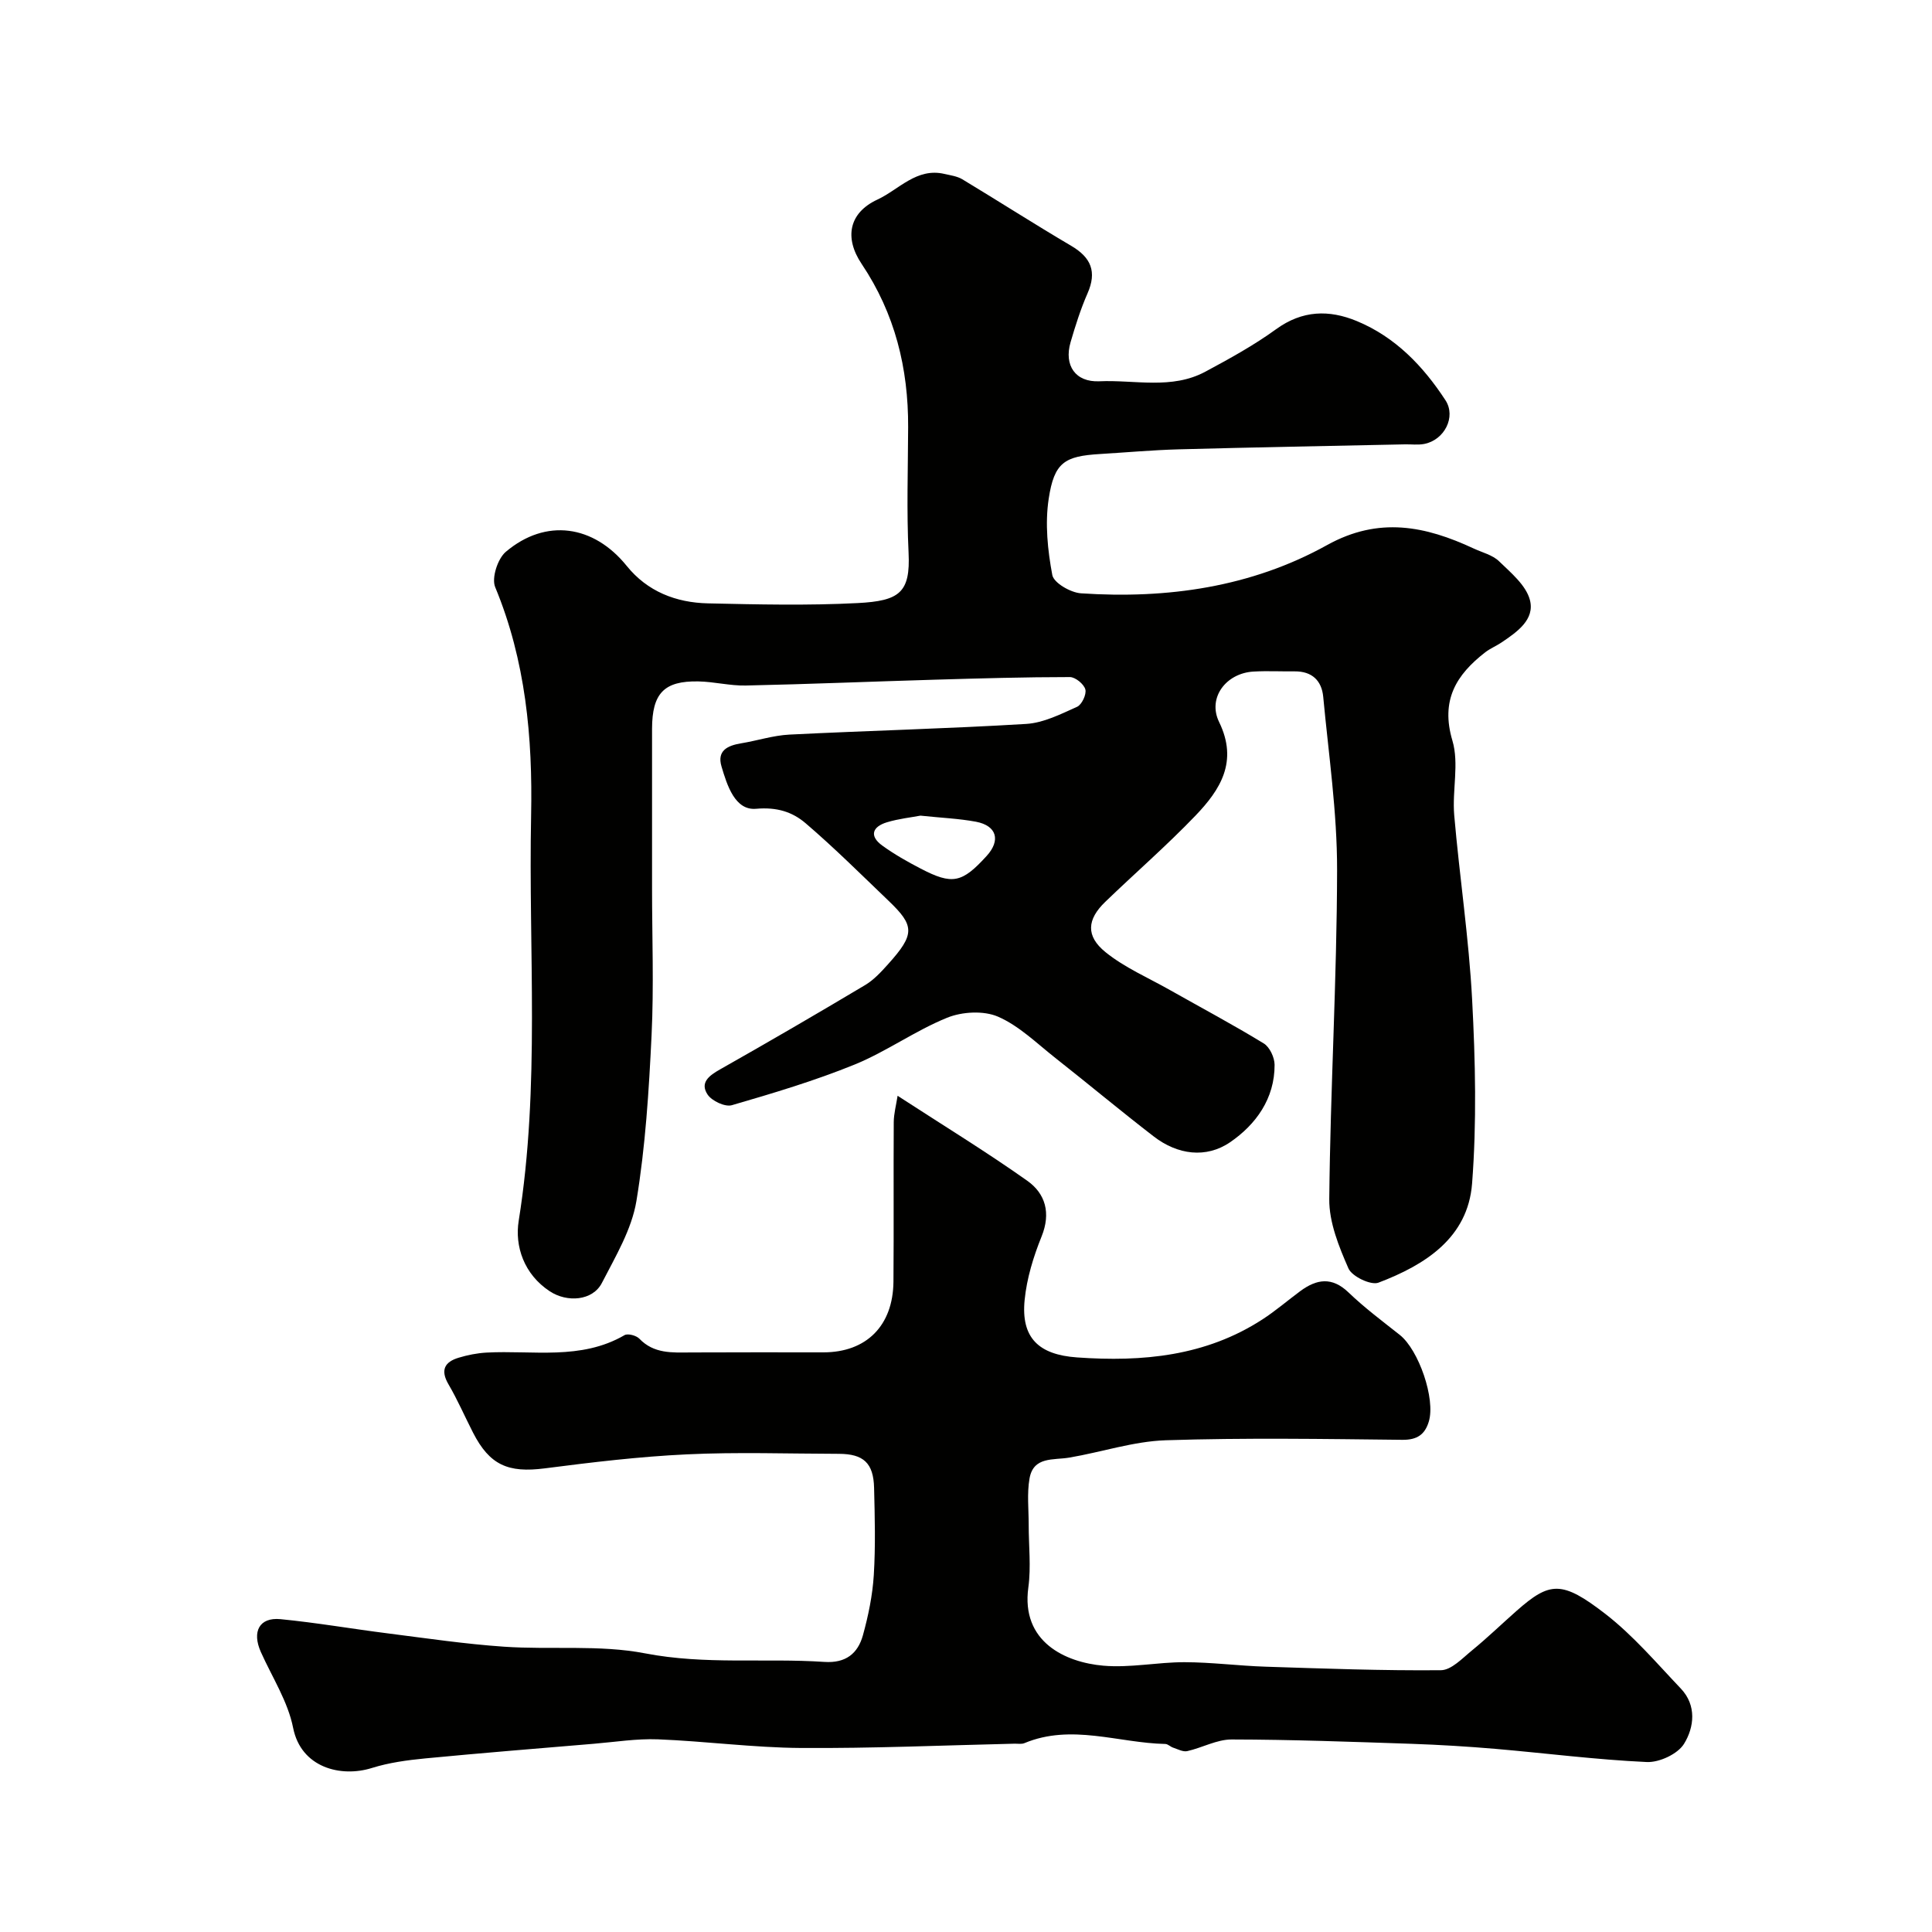
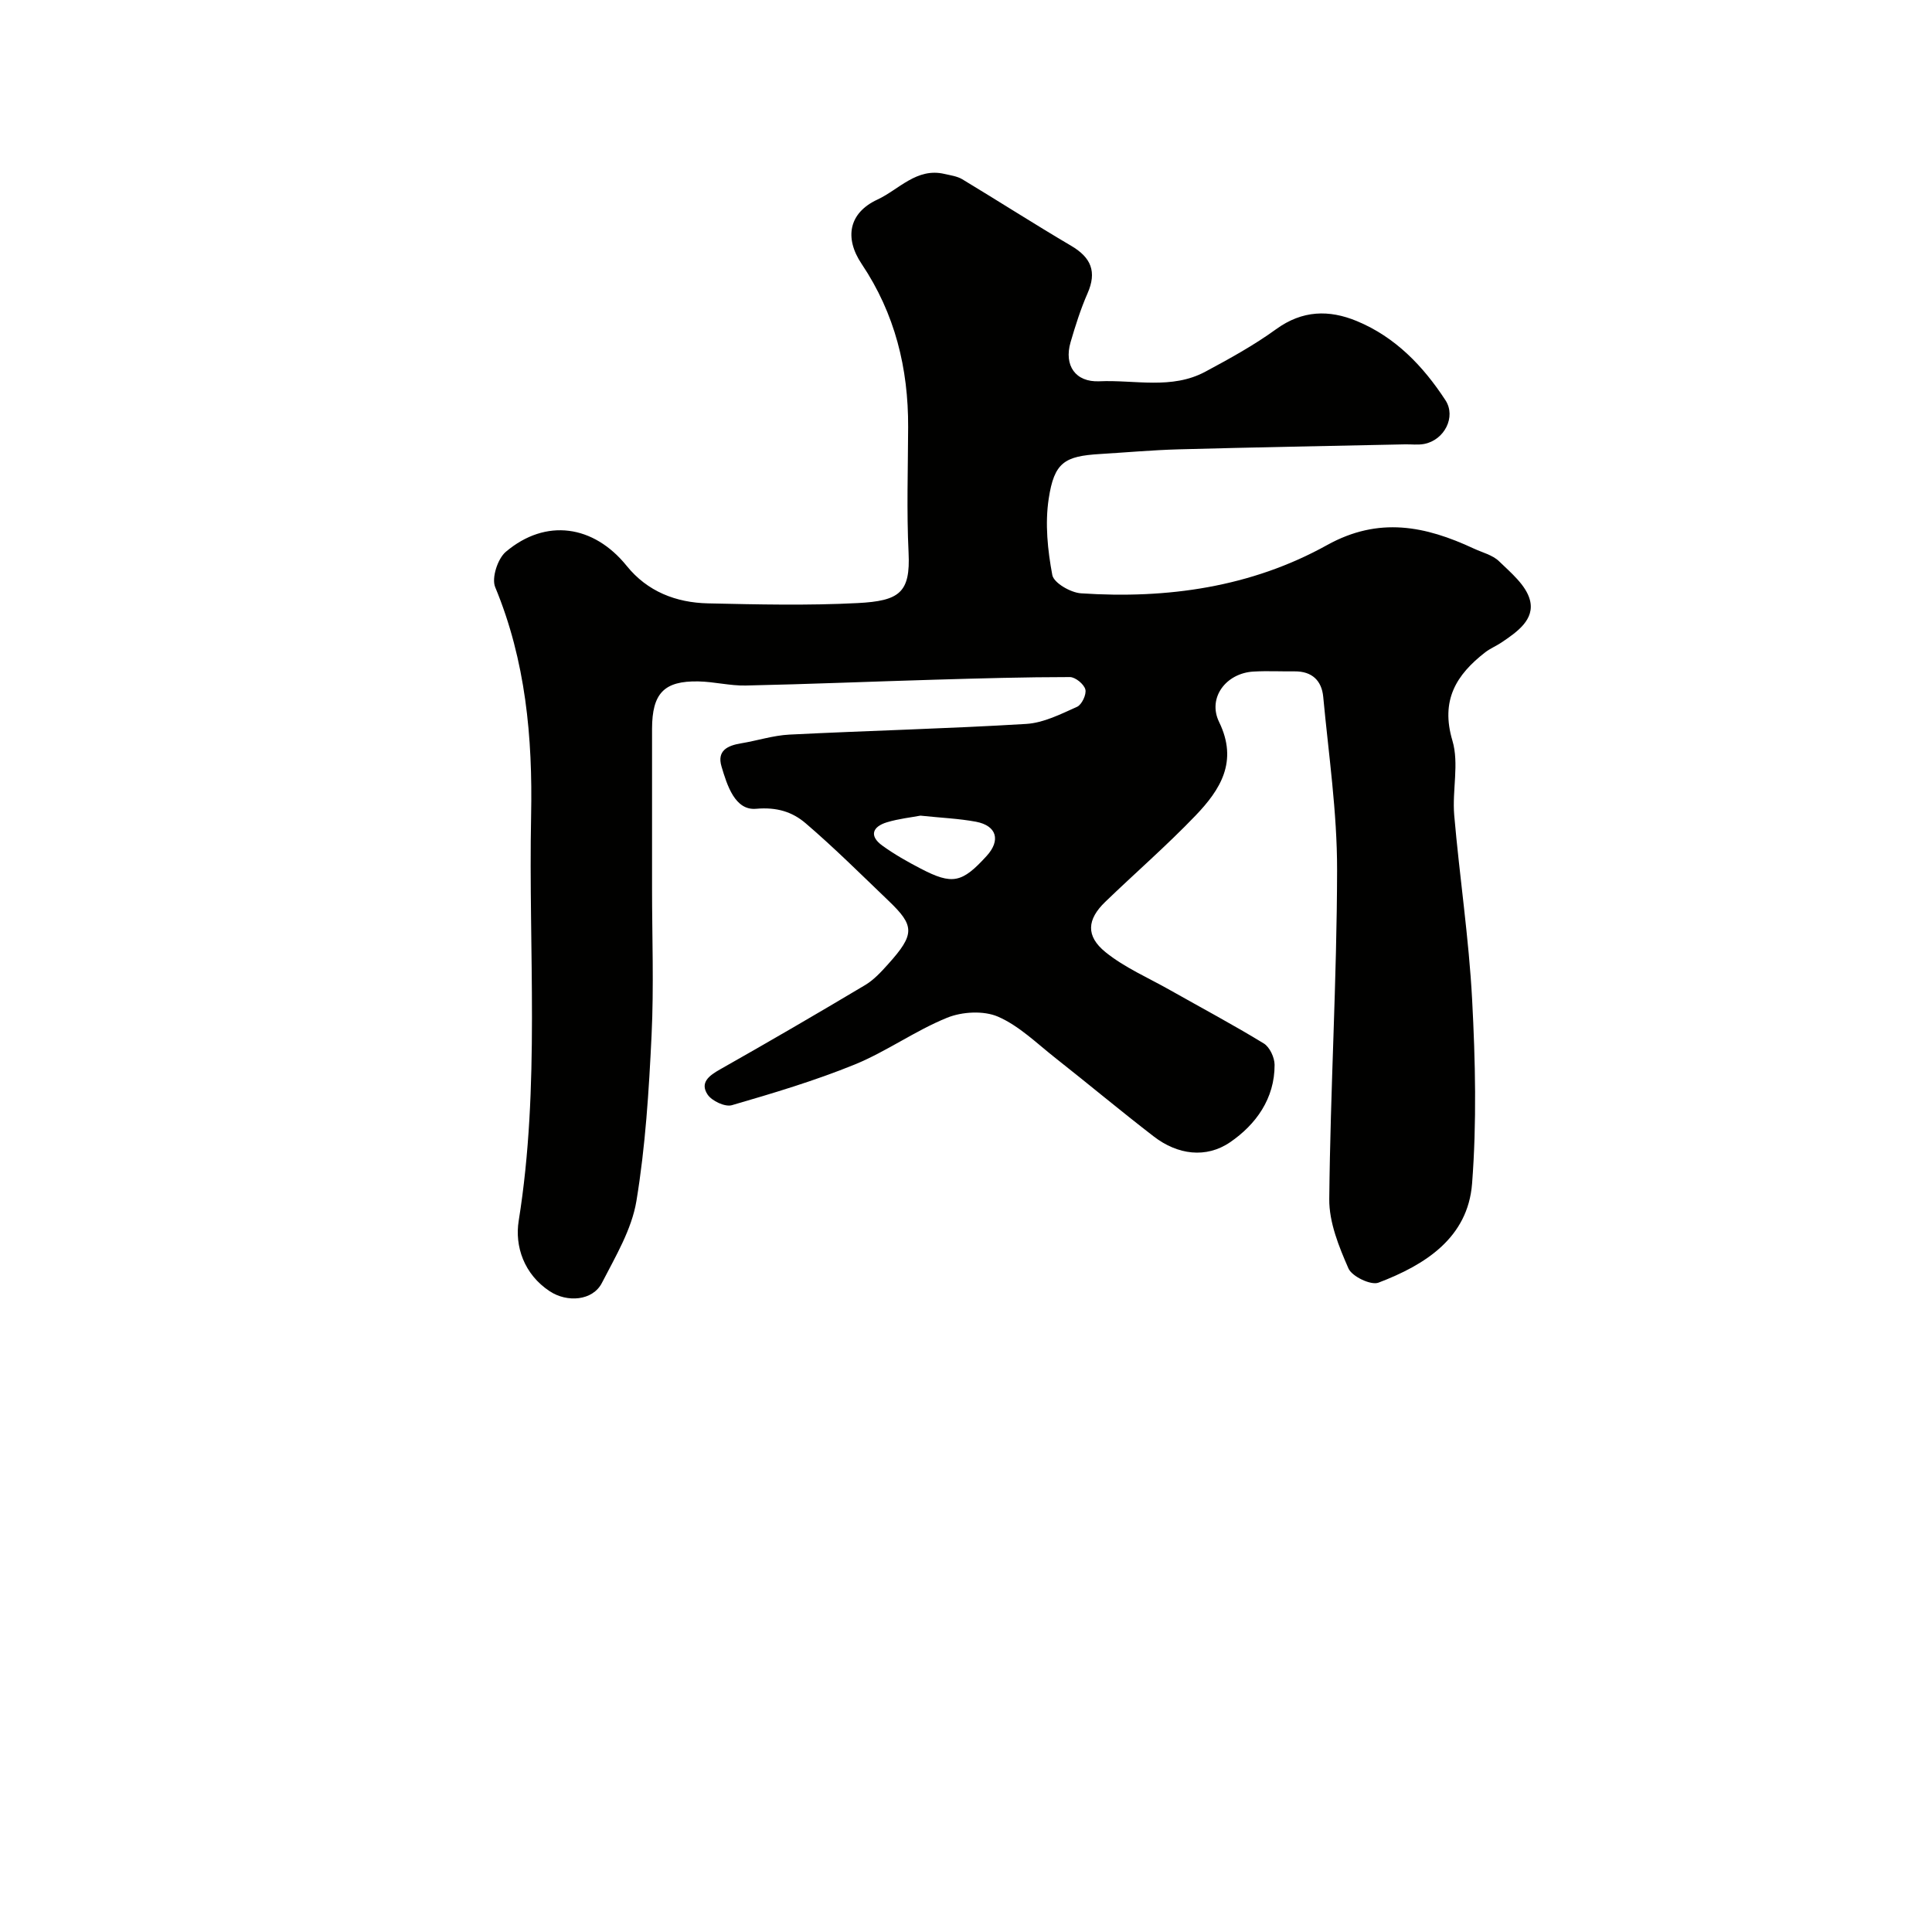
<svg xmlns="http://www.w3.org/2000/svg" enable-background="new 0 0 400 400" viewBox="0 0 400 400">
  <g fill="#010100">
    <path d="m135 183.87c0 10.17.39 20.35-.1 30.49-.55 11.47-1.27 23-3.14 34.31-.98 5.89-4.33 11.48-7.14 16.94-1.91 3.73-7.21 4.1-10.79 1.74-5.37-3.53-7.28-9.36-6.44-14.59 4.47-27.9 2-55.94 2.57-83.91.33-16.16-1.12-32.08-7.44-47.3-.78-1.88.52-5.89 2.21-7.31 8.28-7 18.18-5.55 25.02 2.92 4.28 5.31 10.21 7.61 16.82 7.76 10.33.23 20.69.47 30.99-.06 8.67-.45 10.95-2.15 10.55-10.43-.42-8.65-.12-17.33-.09-25.99.05-12.2-2.72-23.5-9.62-33.79-3.64-5.42-2.65-10.59 3.26-13.33 4.44-2.06 8.11-6.66 13.88-5.31 1.26.29 2.63.47 3.7 1.11 7.54 4.55 14.96 9.31 22.55 13.78 4.12 2.43 5.34 5.36 3.37 9.84-1.43 3.26-2.51 6.69-3.51 10.11-1.41 4.83 1.03 8.31 5.95 8.09 7.35-.33 14.99 1.76 21.96-1.99 5.01-2.69 10.05-5.46 14.64-8.79 5.43-3.94 10.96-4.07 16.73-1.68 7.97 3.31 13.72 9.31 18.34 16.39 2.24 3.44-.22 8.25-4.43 9.05-1.29.24-2.66.05-3.99.08-15.6.33-31.2.61-46.8 1.03-5.44.15-10.87.64-16.31.97-7.33.44-9.48 1.72-10.62 9.28-.78 5.13-.22 10.63.75 15.78.31 1.63 3.8 3.64 5.94 3.78 17.83 1.19 35.23-1.26 50.95-9.99 10.73-5.95 20.37-3.94 30.37.72 1.78.83 3.89 1.33 5.23 2.63 2.46 2.38 5.56 4.95 6.38 7.98 1.1 4.09-2.66 6.67-5.86 8.83-1.08.73-2.32 1.23-3.35 2.02-6.05 4.68-9.31 9.96-6.82 18.32 1.41 4.75-.07 10.29.37 15.42 1.1 12.75 3.04 25.45 3.71 38.22.67 12.65.96 25.43-.01 38.04-.87 11.28-9.74 16.86-19.38 20.53-1.56.6-5.48-1.28-6.21-2.93-1.99-4.53-4.03-9.57-3.98-14.38.22-22.7 1.58-45.4 1.62-68.1.02-11.96-1.75-23.92-2.87-35.87-.31-3.36-2.32-5.32-5.93-5.28-2.83.03-5.67-.12-8.5.04-5.68.32-9.57 5.42-7.13 10.44 4 8.2.24 14.04-4.9 19.4-5.96 6.21-12.49 11.88-18.69 17.86-3.73 3.6-4.07 7.04.07 10.39 3.97 3.21 8.85 5.3 13.35 7.85 6.49 3.67 13.08 7.18 19.43 11.06 1.22.75 2.22 2.9 2.23 4.41.03 7.02-3.9 12.4-9.2 16.03-4.98 3.41-10.9 2.61-15.82-1.19-6.88-5.3-13.55-10.88-20.37-16.25-3.85-3.03-7.5-6.65-11.87-8.55-2.98-1.29-7.45-1.04-10.56.23-6.6 2.68-12.53 6.99-19.12 9.68-8.26 3.36-16.86 5.93-25.43 8.42-1.4.41-4.14-.88-5.02-2.2-1.65-2.49.32-3.94 2.61-5.23 10.08-5.7 20.08-11.52 30.02-17.45 1.81-1.08 3.33-2.75 4.76-4.34 5.56-6.18 5.48-7.93.11-13.07-5.67-5.43-11.25-10.99-17.21-16.09-2.74-2.34-5.93-3.37-10.25-2.99-4.36.39-6-4.84-7.16-8.76-.98-3.29 1.26-4.33 4.04-4.79 3.35-.55 6.66-1.64 10.02-1.81 16.34-.82 32.71-1.22 49.04-2.21 3.58-.22 7.14-2.03 10.51-3.54.99-.44 1.99-2.58 1.72-3.6-.29-1.1-2.07-2.56-3.2-2.56-9.29 0-18.58.27-27.86.54-13.08.38-26.16.93-39.25 1.21-3.26.07-6.53-.79-9.81-.85-7.12-.14-9.58 2.48-9.59 9.83-.01 10.96 0 21.96 0 32.96zm55.57-15c-1.87.36-4.49.63-6.96 1.38-2.99.91-3.69 2.83-.94 4.82 2.5 1.81 5.22 3.35 7.96 4.77 6.55 3.41 8.54 2.98 13.64-2.62 2.95-3.23 2.11-6.27-2.21-7.09-3.54-.66-7.16-.8-11.49-1.26z" />
-     <path d="m185.84 226.87c9.48 6.16 18.36 11.59 26.84 17.59 3.77 2.67 4.93 6.68 2.97 11.54-1.69 4.18-3.07 8.68-3.51 13.14-.78 7.85 2.91 11.34 10.85 11.9 13.56.96 26.63-.25 38.38-7.87 2.73-1.77 5.22-3.92 7.84-5.86 3.39-2.5 6.56-3.02 9.99.28 3.3 3.17 7 5.93 10.6 8.78 3.93 3.1 7.44 13.27 6.02 17.95-.8 2.65-2.38 3.81-5.47 3.78-16.33-.18-32.67-.44-48.98.09-6.69.22-13.3 2.46-19.98 3.59-3.31.56-7.44-.28-8.24 4.34-.54 3.1-.17 6.35-.17 9.54-.01 4.33.51 8.73-.07 12.98-1.57 11.33 7.71 15.53 15.5 16.22 5.55.49 11.22-.73 16.84-.72 5.59.01 11.18.75 16.78.93 12.1.39 24.2.84 36.29.73 2.17-.02 4.44-2.47 6.43-4.09 3.19-2.61 6.16-5.48 9.25-8.21 6.88-6.06 9.36-6.32 18.37.64 5.75 4.45 10.57 10.14 15.62 15.45 3.32 3.49 2.78 8.03.67 11.45-1.3 2.11-5.12 3.89-7.72 3.77-10.47-.48-20.9-1.83-31.36-2.73-5.75-.49-11.53-.84-17.3-1.04-12.43-.42-24.86-.88-37.29-.9-3.05-.01-6.09 1.72-9.18 2.41-.88.2-1.96-.4-2.93-.72-.56-.18-1.07-.75-1.61-.76-9.72-.2-19.42-4.24-29.18-.17-.58.24-1.32.1-1.98.11-14.76.34-29.53.99-44.29.89-9.87-.07-19.72-1.4-29.6-1.79-4.41-.17-8.86.55-13.29.92-11.63.98-23.27 1.91-34.89 3.03-3.72.36-7.5.87-11.04 1.98-6.42 2.02-14.67-.06-16.31-8.3-1.08-5.46-4.35-10.5-6.68-15.7-1.89-4.23-.32-7.24 4.07-6.81 7.47.73 14.88 2.02 22.33 2.96 7.96 1.01 15.92 2.19 23.92 2.74 9.74.67 19.76-.45 29.23 1.38 12.43 2.4 24.77.95 37.11 1.77 4.44.3 6.94-1.74 7.99-5.52 1.12-4.06 1.99-8.27 2.25-12.46.37-6 .21-12.03.06-18.05-.12-5.15-2.2-7.04-7.3-7.05-10.5-.02-21.01-.39-31.49.11-9.82.46-19.63 1.64-29.4 2.9-7.56.97-11.4-.66-14.85-7.41-1.7-3.32-3.19-6.77-5.07-9.98-1.72-2.94-.83-4.64 2.1-5.52 1.85-.56 3.81-.95 5.74-1.06 9.61-.53 19.54 1.65 28.6-3.61.68-.4 2.43.07 3.06.72 3.02 3.16 6.81 2.89 10.63 2.86 9.16-.05 18.33-.02 27.49-.02 8.88 0 14.42-5.5 14.5-14.65.09-11-.01-21.99.06-32.99.01-1.77.5-3.55.8-5.48z" />
  </g>
</svg>